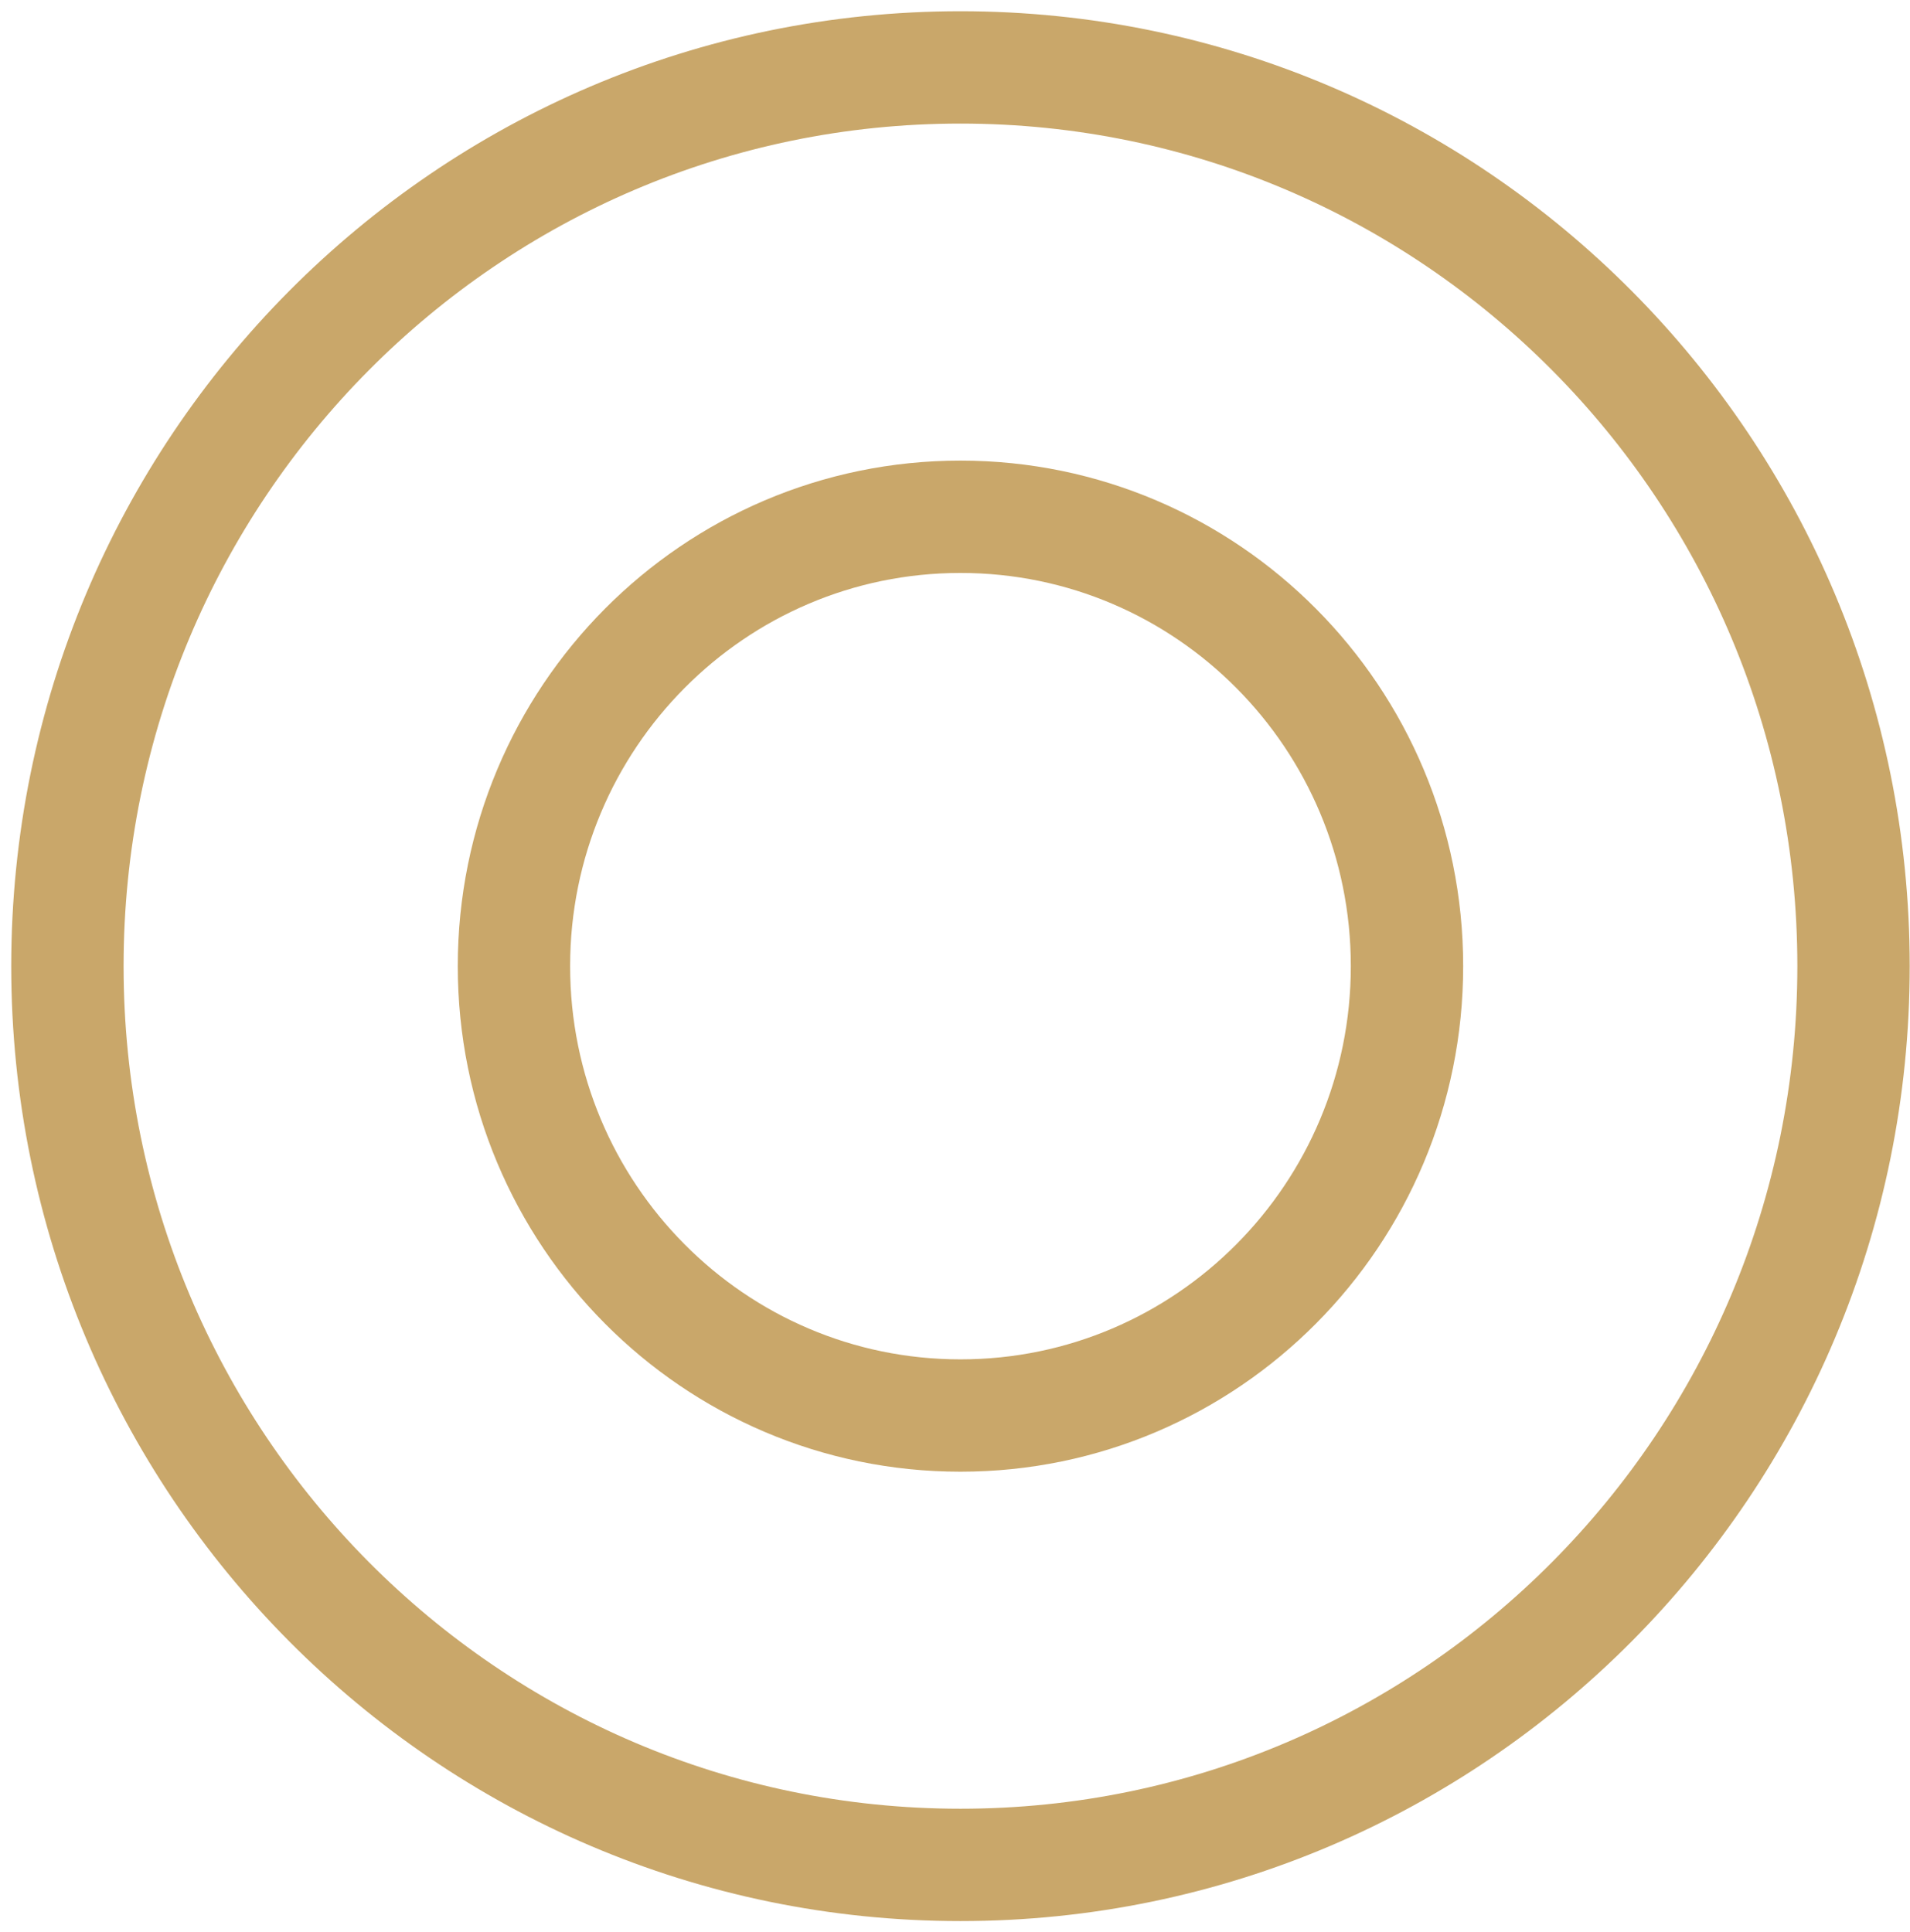
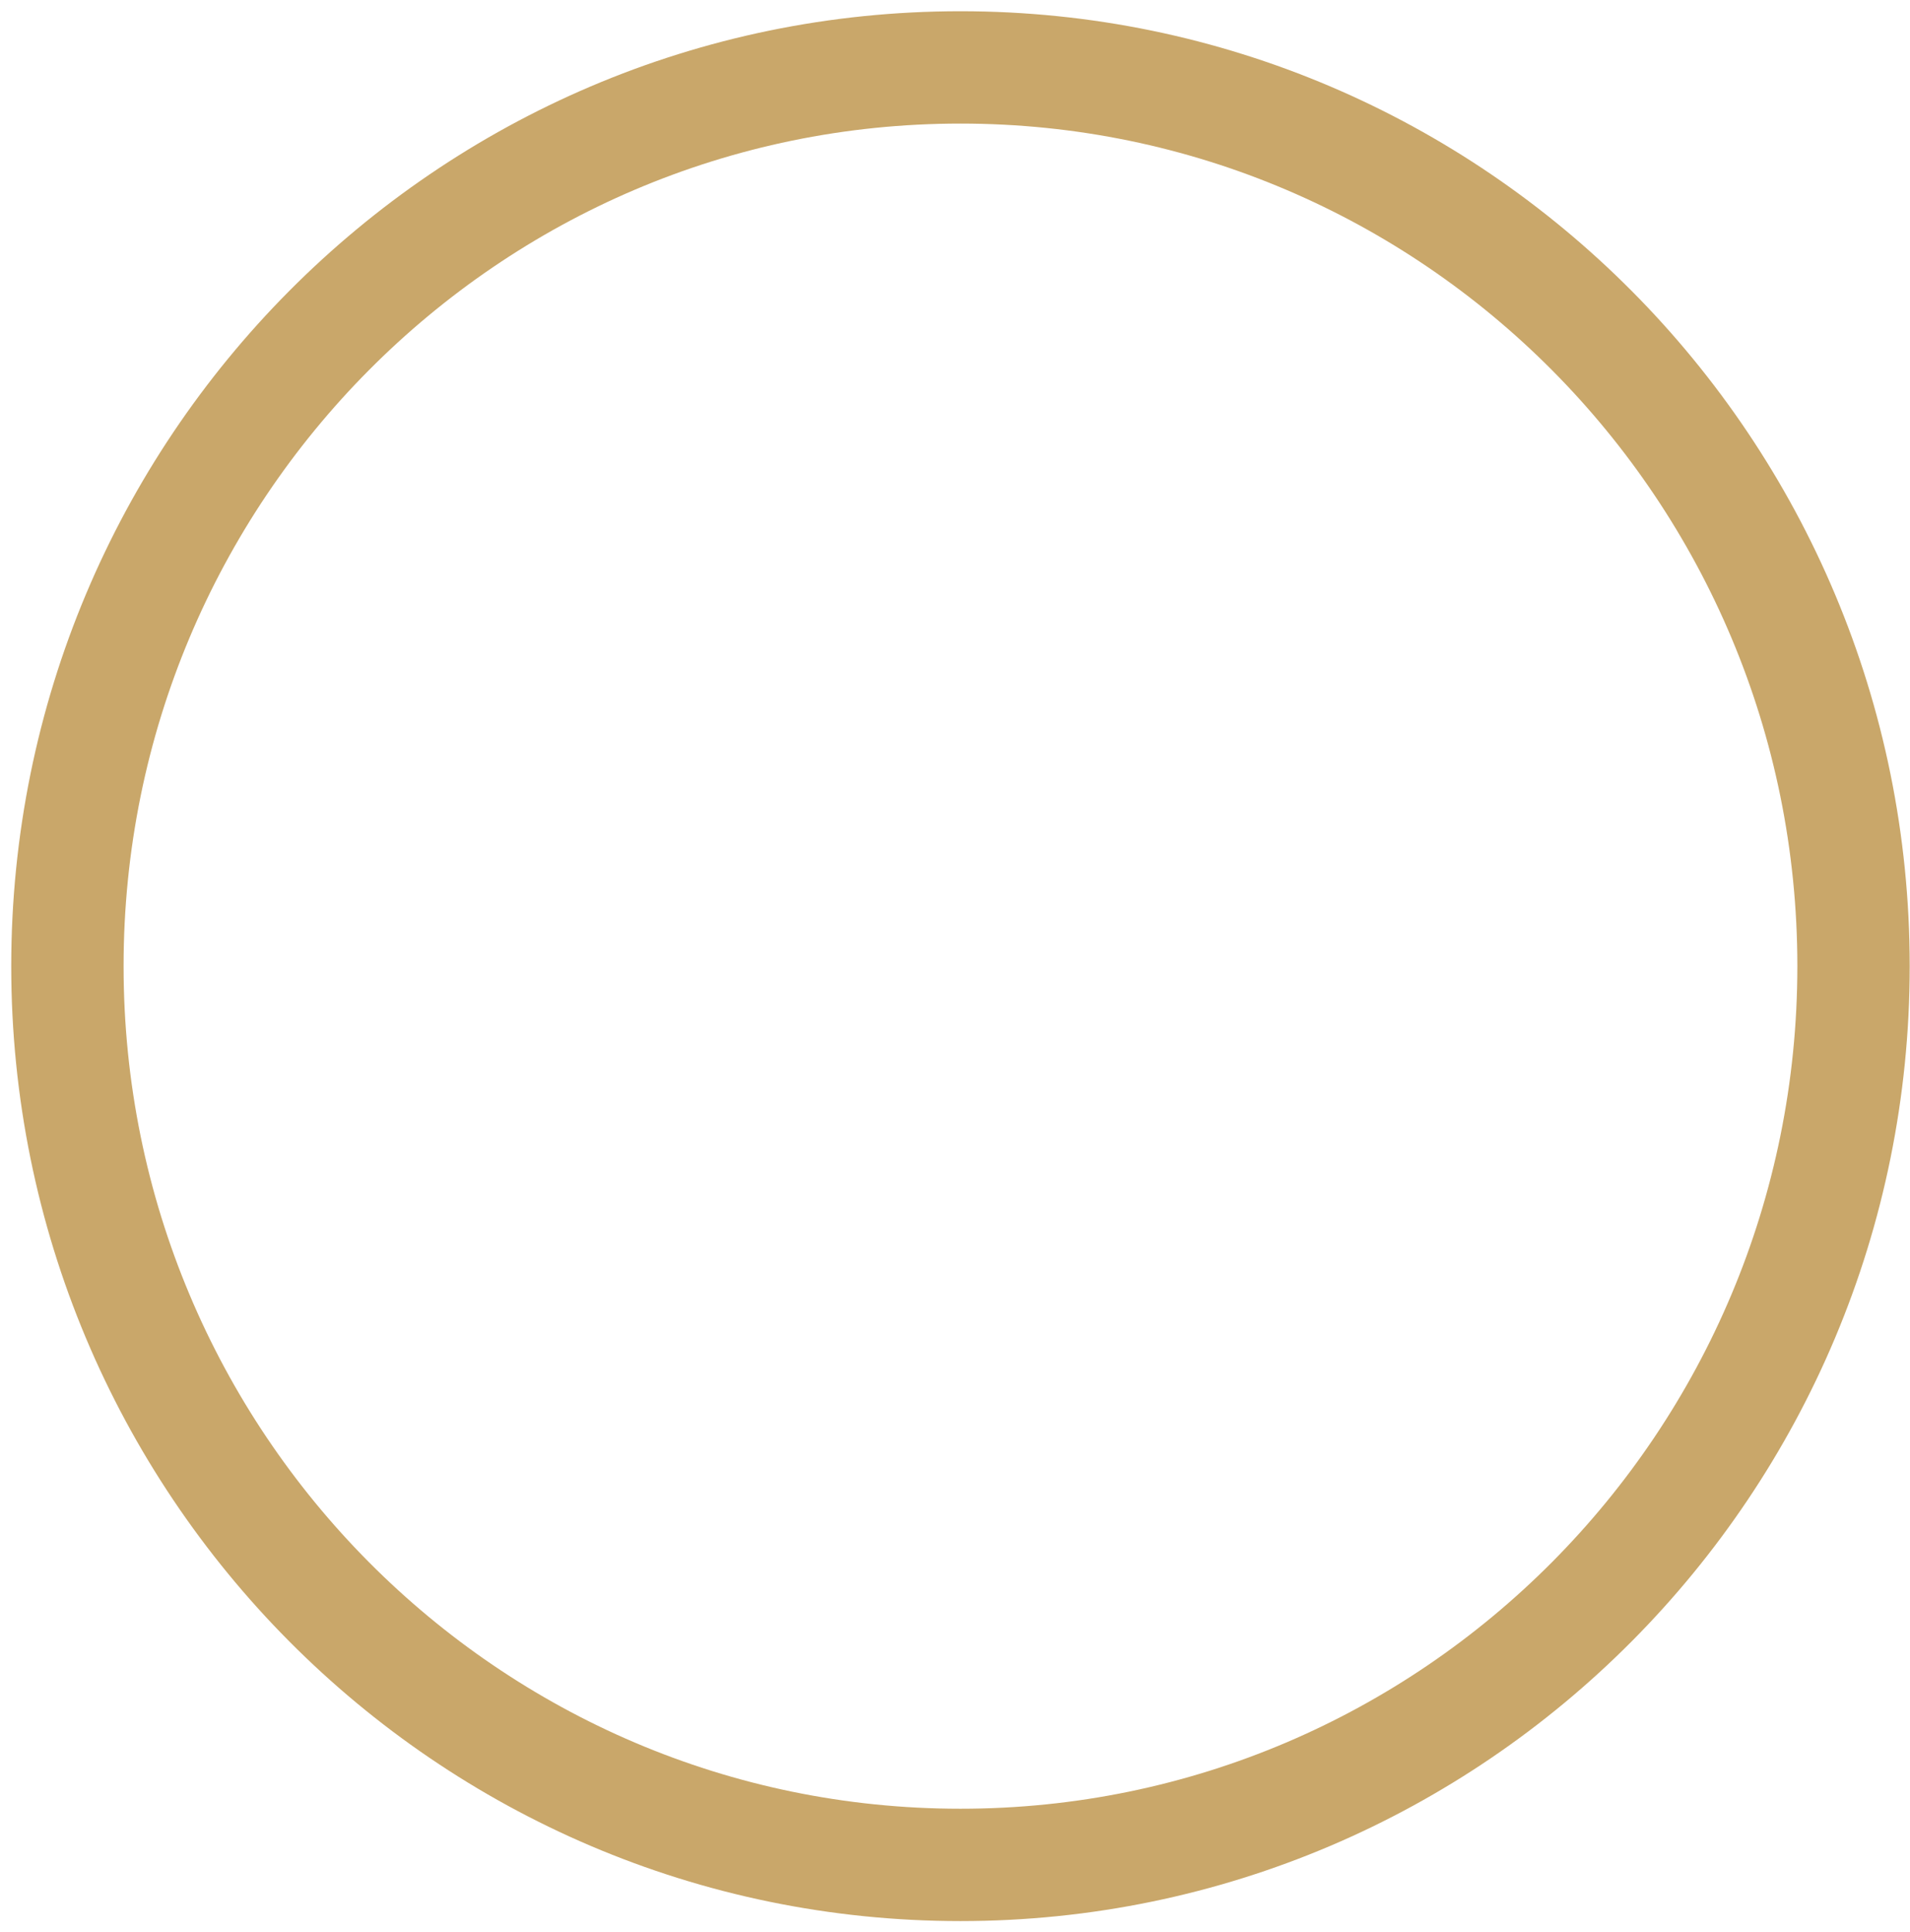
<svg xmlns="http://www.w3.org/2000/svg" width="85" height="86" viewBox="0 0 85 86" fill="none">
  <path d="M42.743 83C64.693 83 82.487 65.091 82.487 43C82.487 20.909 64.693 3 42.743 3C20.794 3 3 20.909 3 43C3 65.091 20.794 83 42.743 83Z" stroke="#C9A76A" stroke-width="5" stroke-miterlimit="10" />
-   <path d="M42.743 63C53.718 63 62.615 54.046 62.615 43C62.615 31.954 53.718 23 42.743 23C31.769 23 22.872 31.954 22.872 43C22.872 54.046 31.769 63 42.743 63Z" stroke="#C9A76A" stroke-width="5" stroke-miterlimit="10" />
</svg>